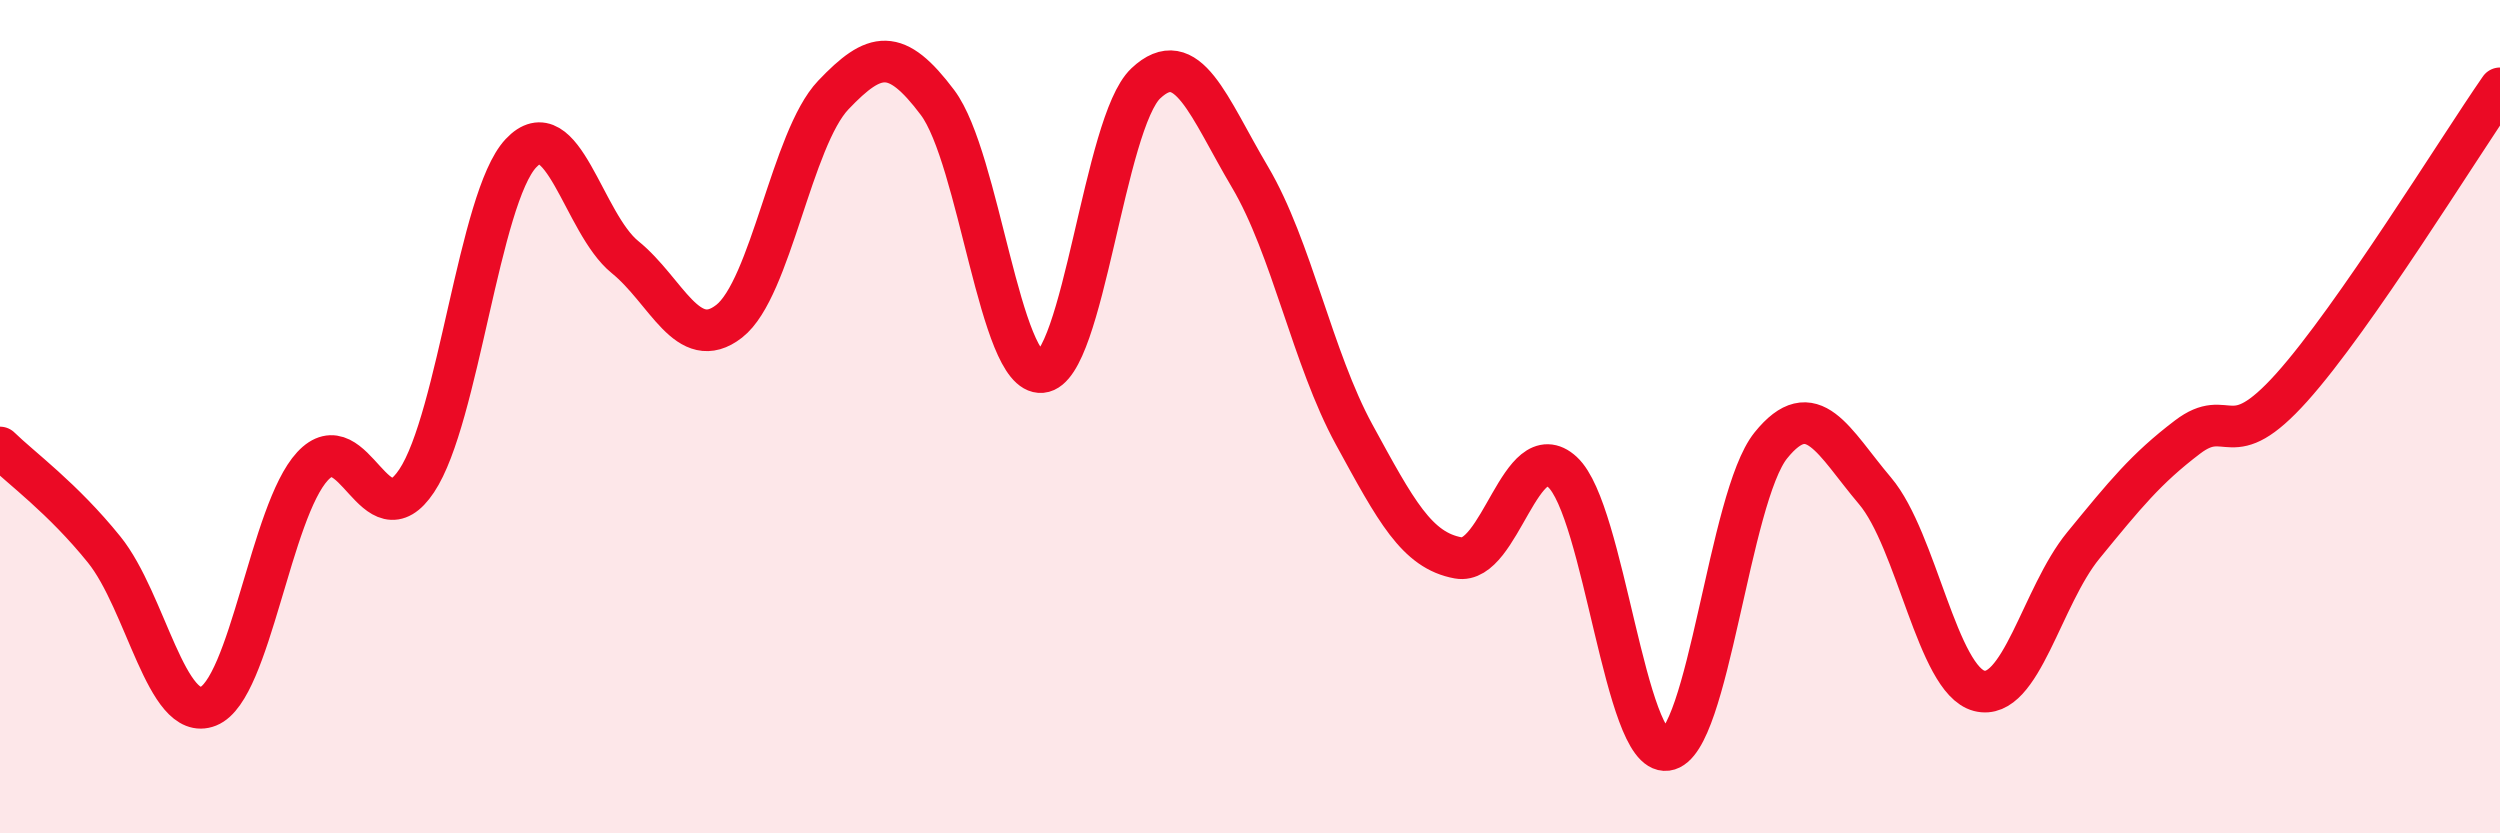
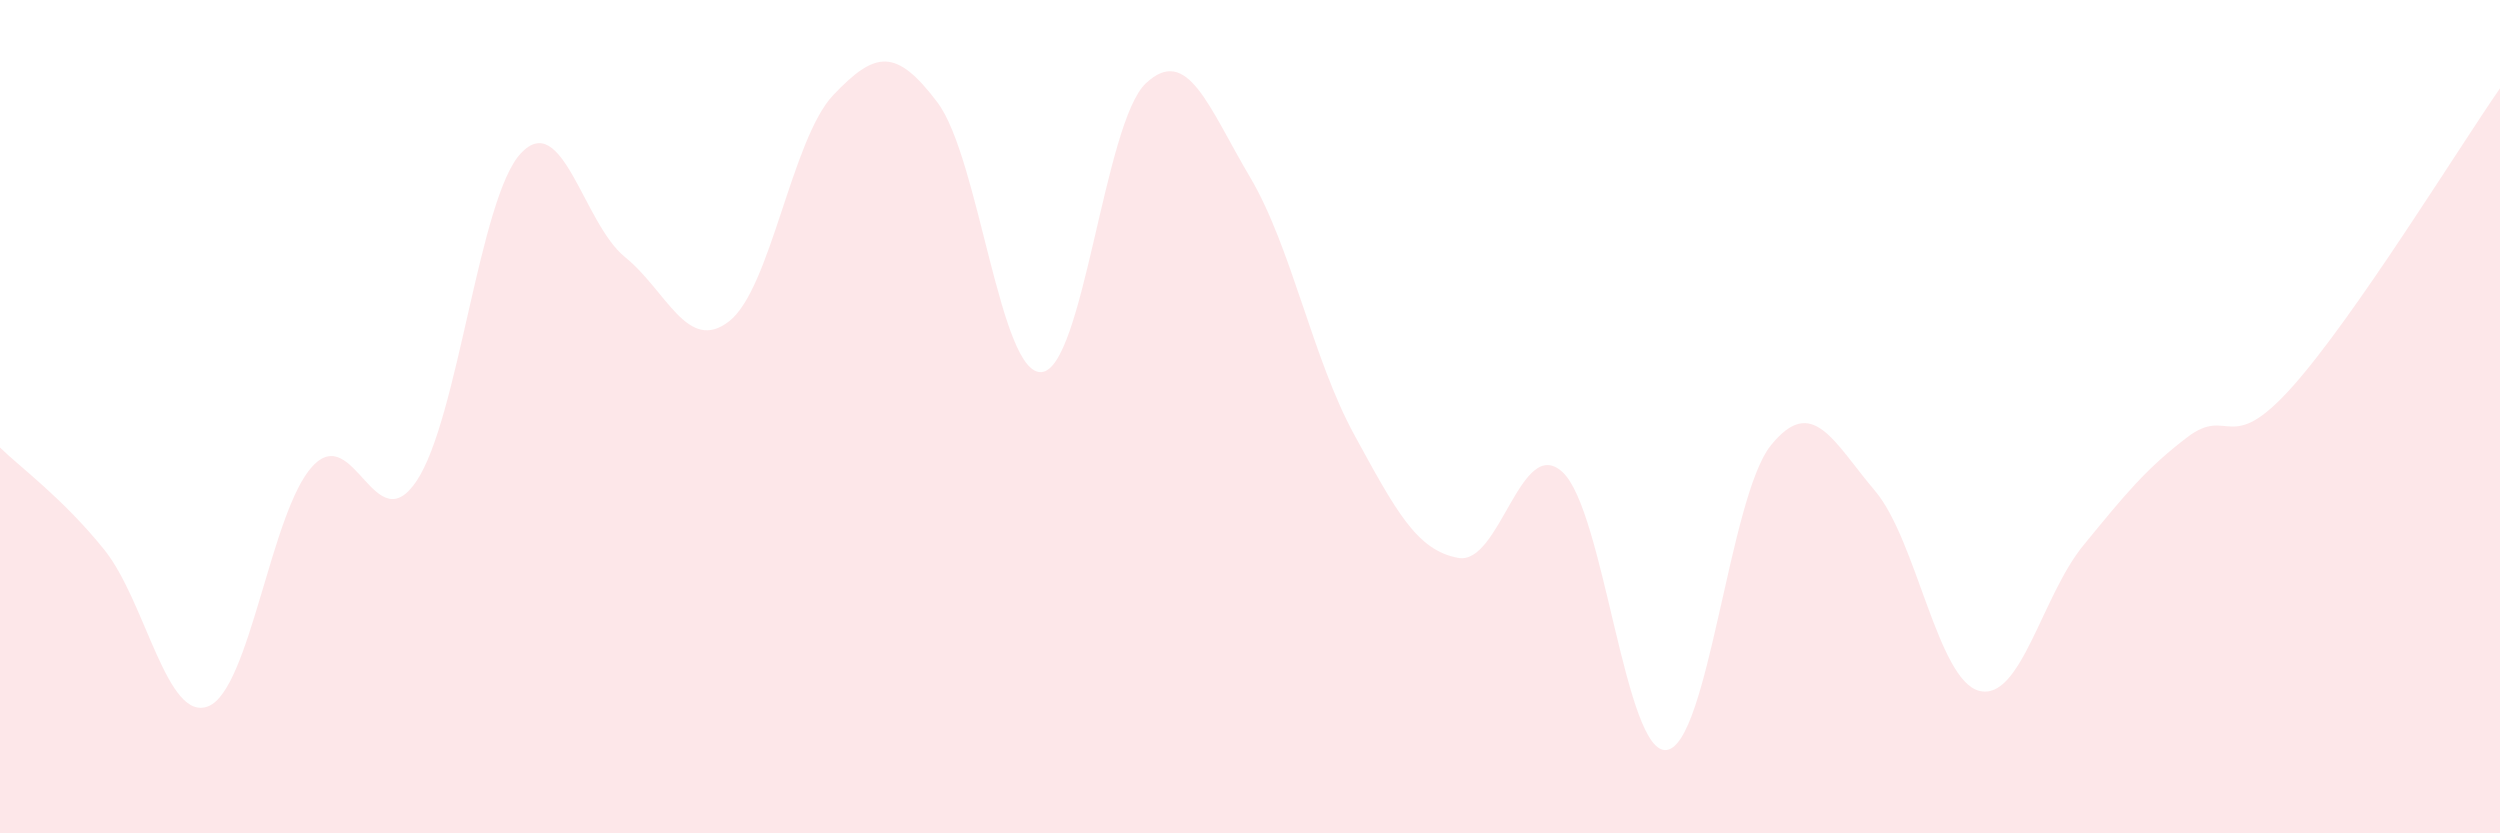
<svg xmlns="http://www.w3.org/2000/svg" width="60" height="20" viewBox="0 0 60 20">
  <path d="M 0,10.74 C 0.5,11.23 1.5,11.95 2.5,13.19 C 3.5,14.43 4,17.35 5,16.95 C 6,16.55 6.5,12.27 7.5,11.19 C 8.5,10.11 9,13.04 10,11.54 C 11,10.04 11.5,4.75 12.5,3.68 C 13.5,2.61 14,5.36 15,6.17 C 16,6.98 16.5,8.49 17.5,7.71 C 18.5,6.93 19,3.33 20,2.28 C 21,1.23 21.5,1.13 22.5,2.46 C 23.5,3.79 24,9.02 25,8.93 C 26,8.84 26.5,2.94 27.5,2 C 28.5,1.06 29,2.56 30,4.25 C 31,5.94 31.5,8.6 32.5,10.43 C 33.5,12.26 34,13.21 35,13.39 C 36,13.57 36.5,10.41 37.5,11.33 C 38.5,12.25 39,18.13 40,18 C 41,17.87 41.5,11.93 42.5,10.69 C 43.5,9.45 44,10.6 45,11.78 C 46,12.96 46.5,16.32 47.5,16.58 C 48.5,16.84 49,14.31 50,13.09 C 51,11.87 51.5,11.25 52.5,10.49 C 53.5,9.73 53.5,10.97 55,9.3 C 56.5,7.63 59,3.56 60,2.12L60 20L0 20Z" fill="#EB0A25" opacity="0.1" stroke-linecap="round" stroke-linejoin="round" />
-   <path d="M 0,10.74 C 0.5,11.23 1.5,11.95 2.5,13.19 C 3.5,14.43 4,17.35 5,16.95 C 6,16.55 6.5,12.27 7.5,11.19 C 8.5,10.11 9,13.04 10,11.54 C 11,10.04 11.5,4.75 12.5,3.68 C 13.5,2.61 14,5.36 15,6.17 C 16,6.98 16.5,8.49 17.5,7.71 C 18.5,6.93 19,3.33 20,2.28 C 21,1.23 21.5,1.13 22.5,2.46 C 23.5,3.79 24,9.02 25,8.93 C 26,8.84 26.5,2.94 27.5,2 C 28.5,1.06 29,2.56 30,4.25 C 31,5.94 31.5,8.6 32.5,10.43 C 33.5,12.26 34,13.21 35,13.39 C 36,13.57 36.5,10.41 37.5,11.33 C 38.5,12.25 39,18.13 40,18 C 41,17.87 41.5,11.93 42.5,10.69 C 43.5,9.45 44,10.6 45,11.78 C 46,12.96 46.5,16.32 47.5,16.58 C 48.5,16.84 49,14.31 50,13.09 C 51,11.87 51.5,11.25 52.5,10.49 C 53.5,9.73 53.5,10.97 55,9.3 C 56.5,7.63 59,3.56 60,2.12" stroke="#EB0A25" stroke-width="1" fill="none" stroke-linecap="round" stroke-linejoin="round" />
</svg>